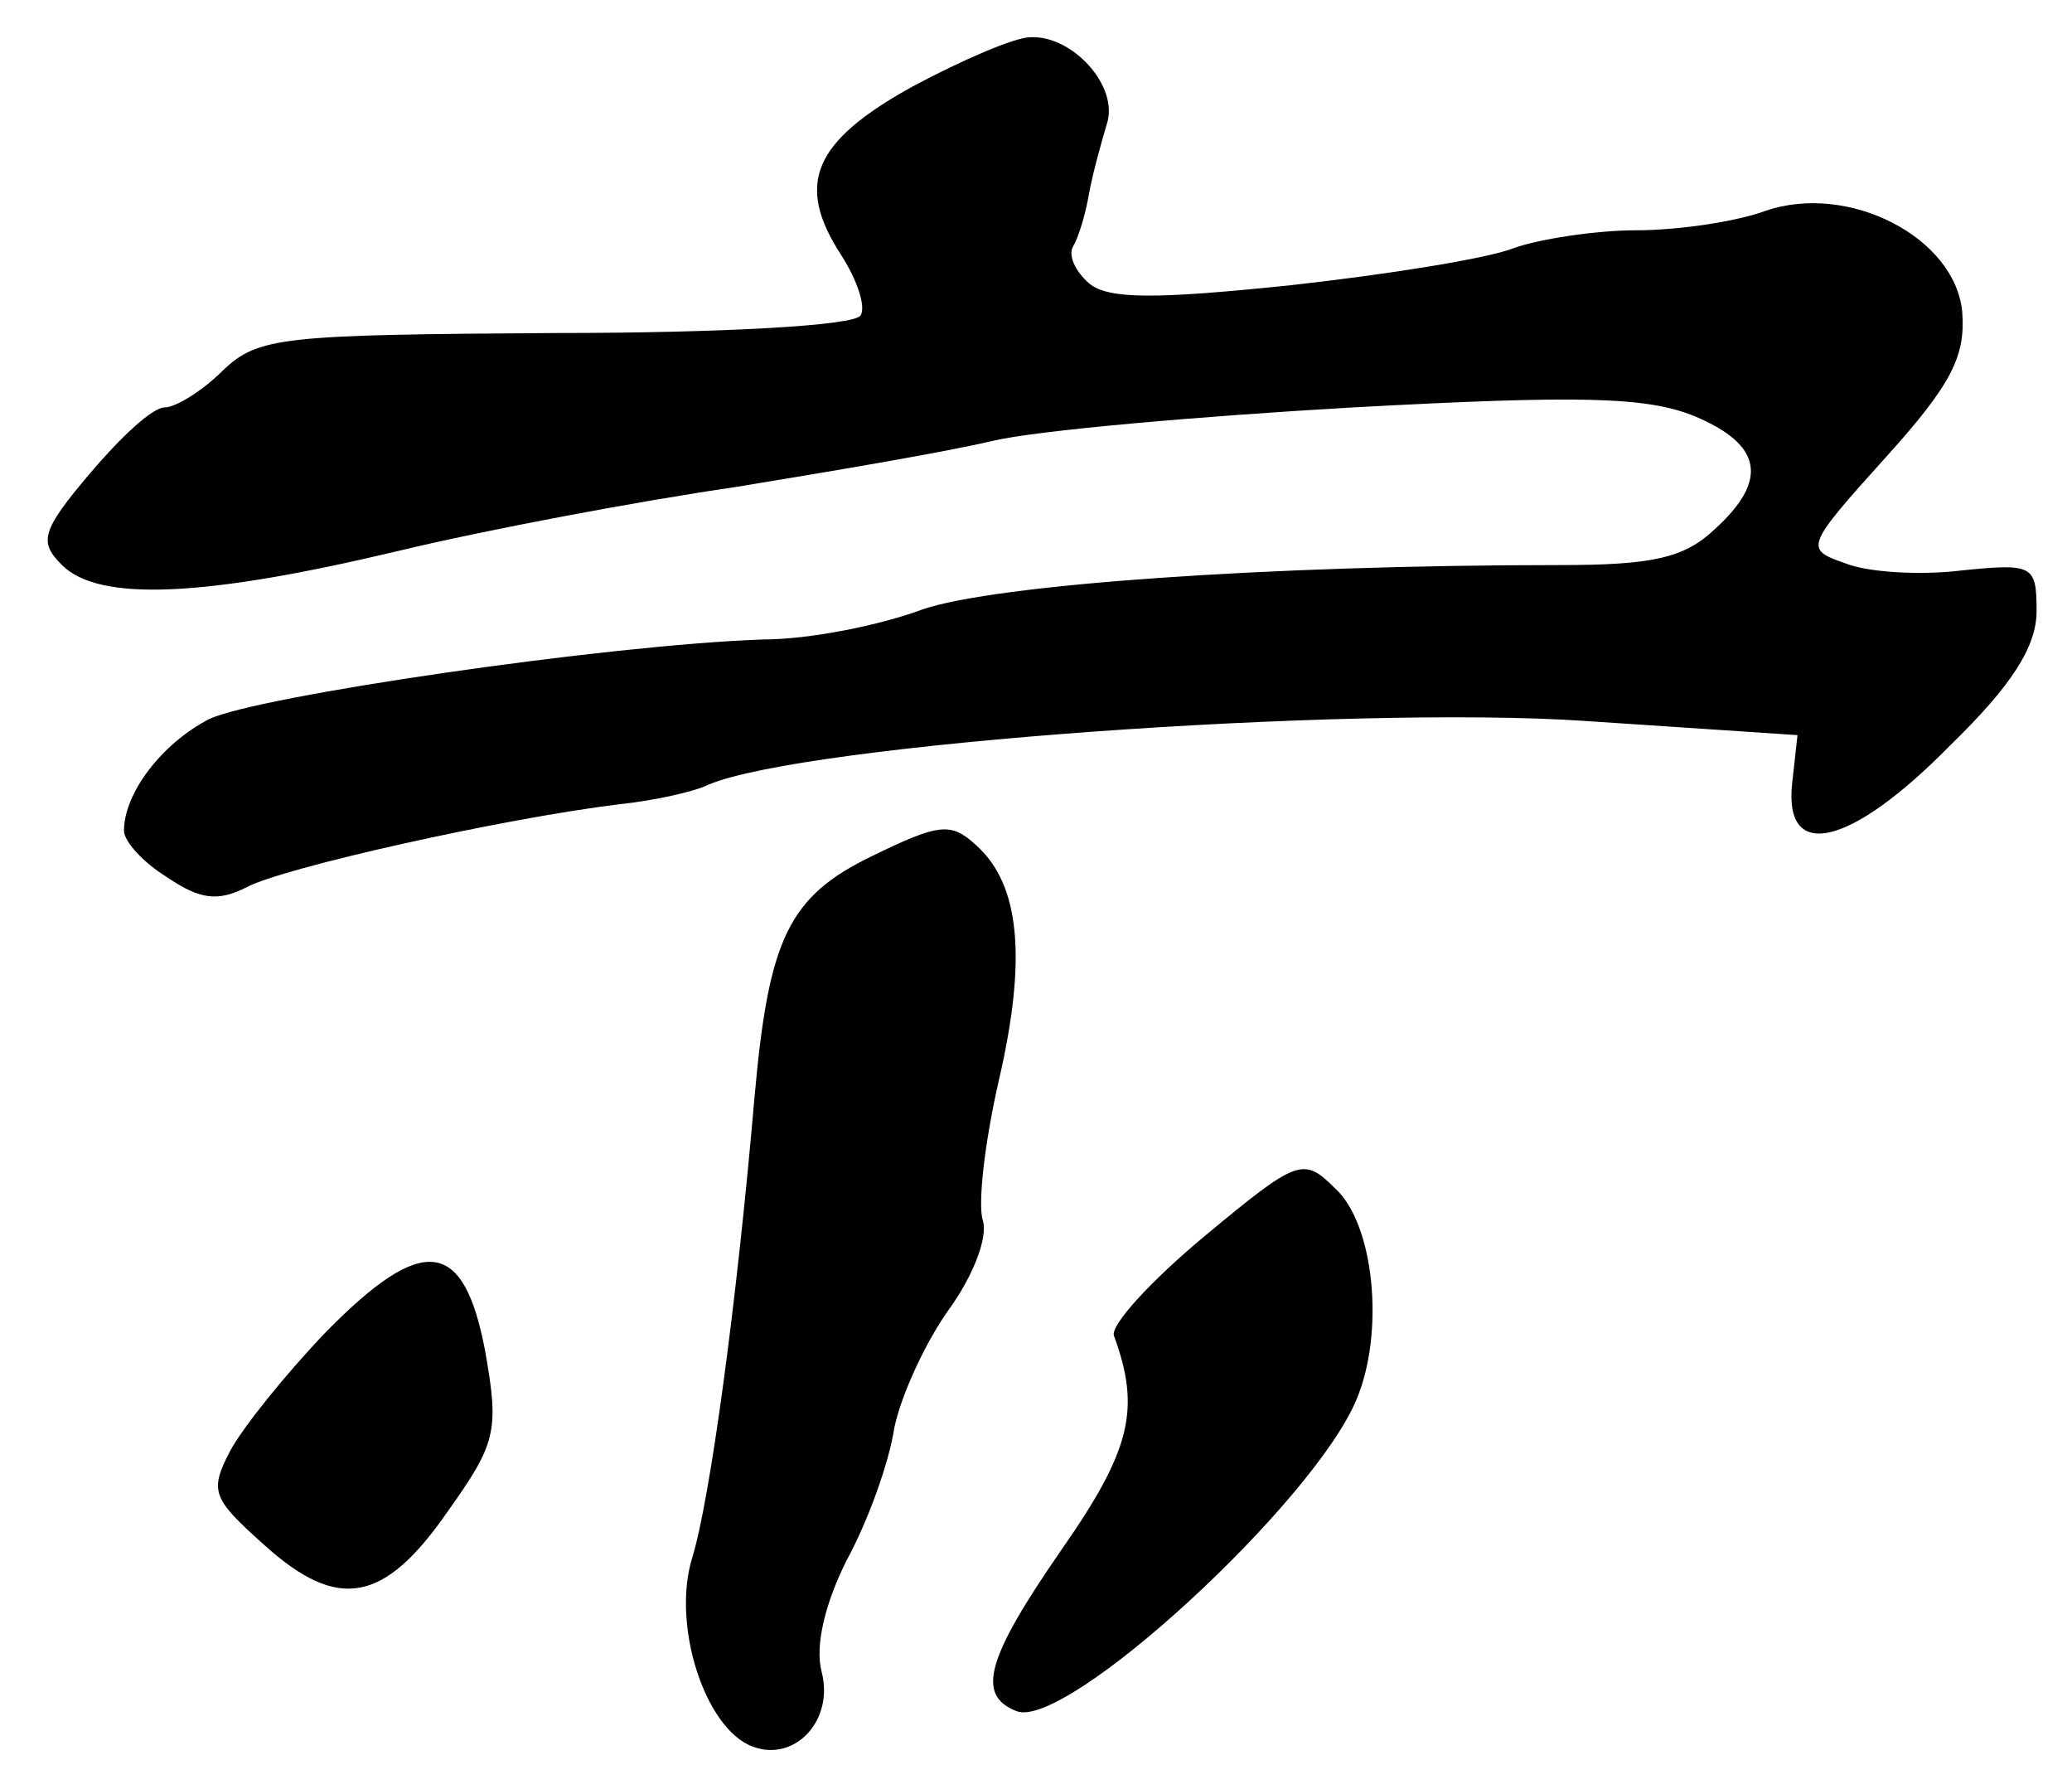
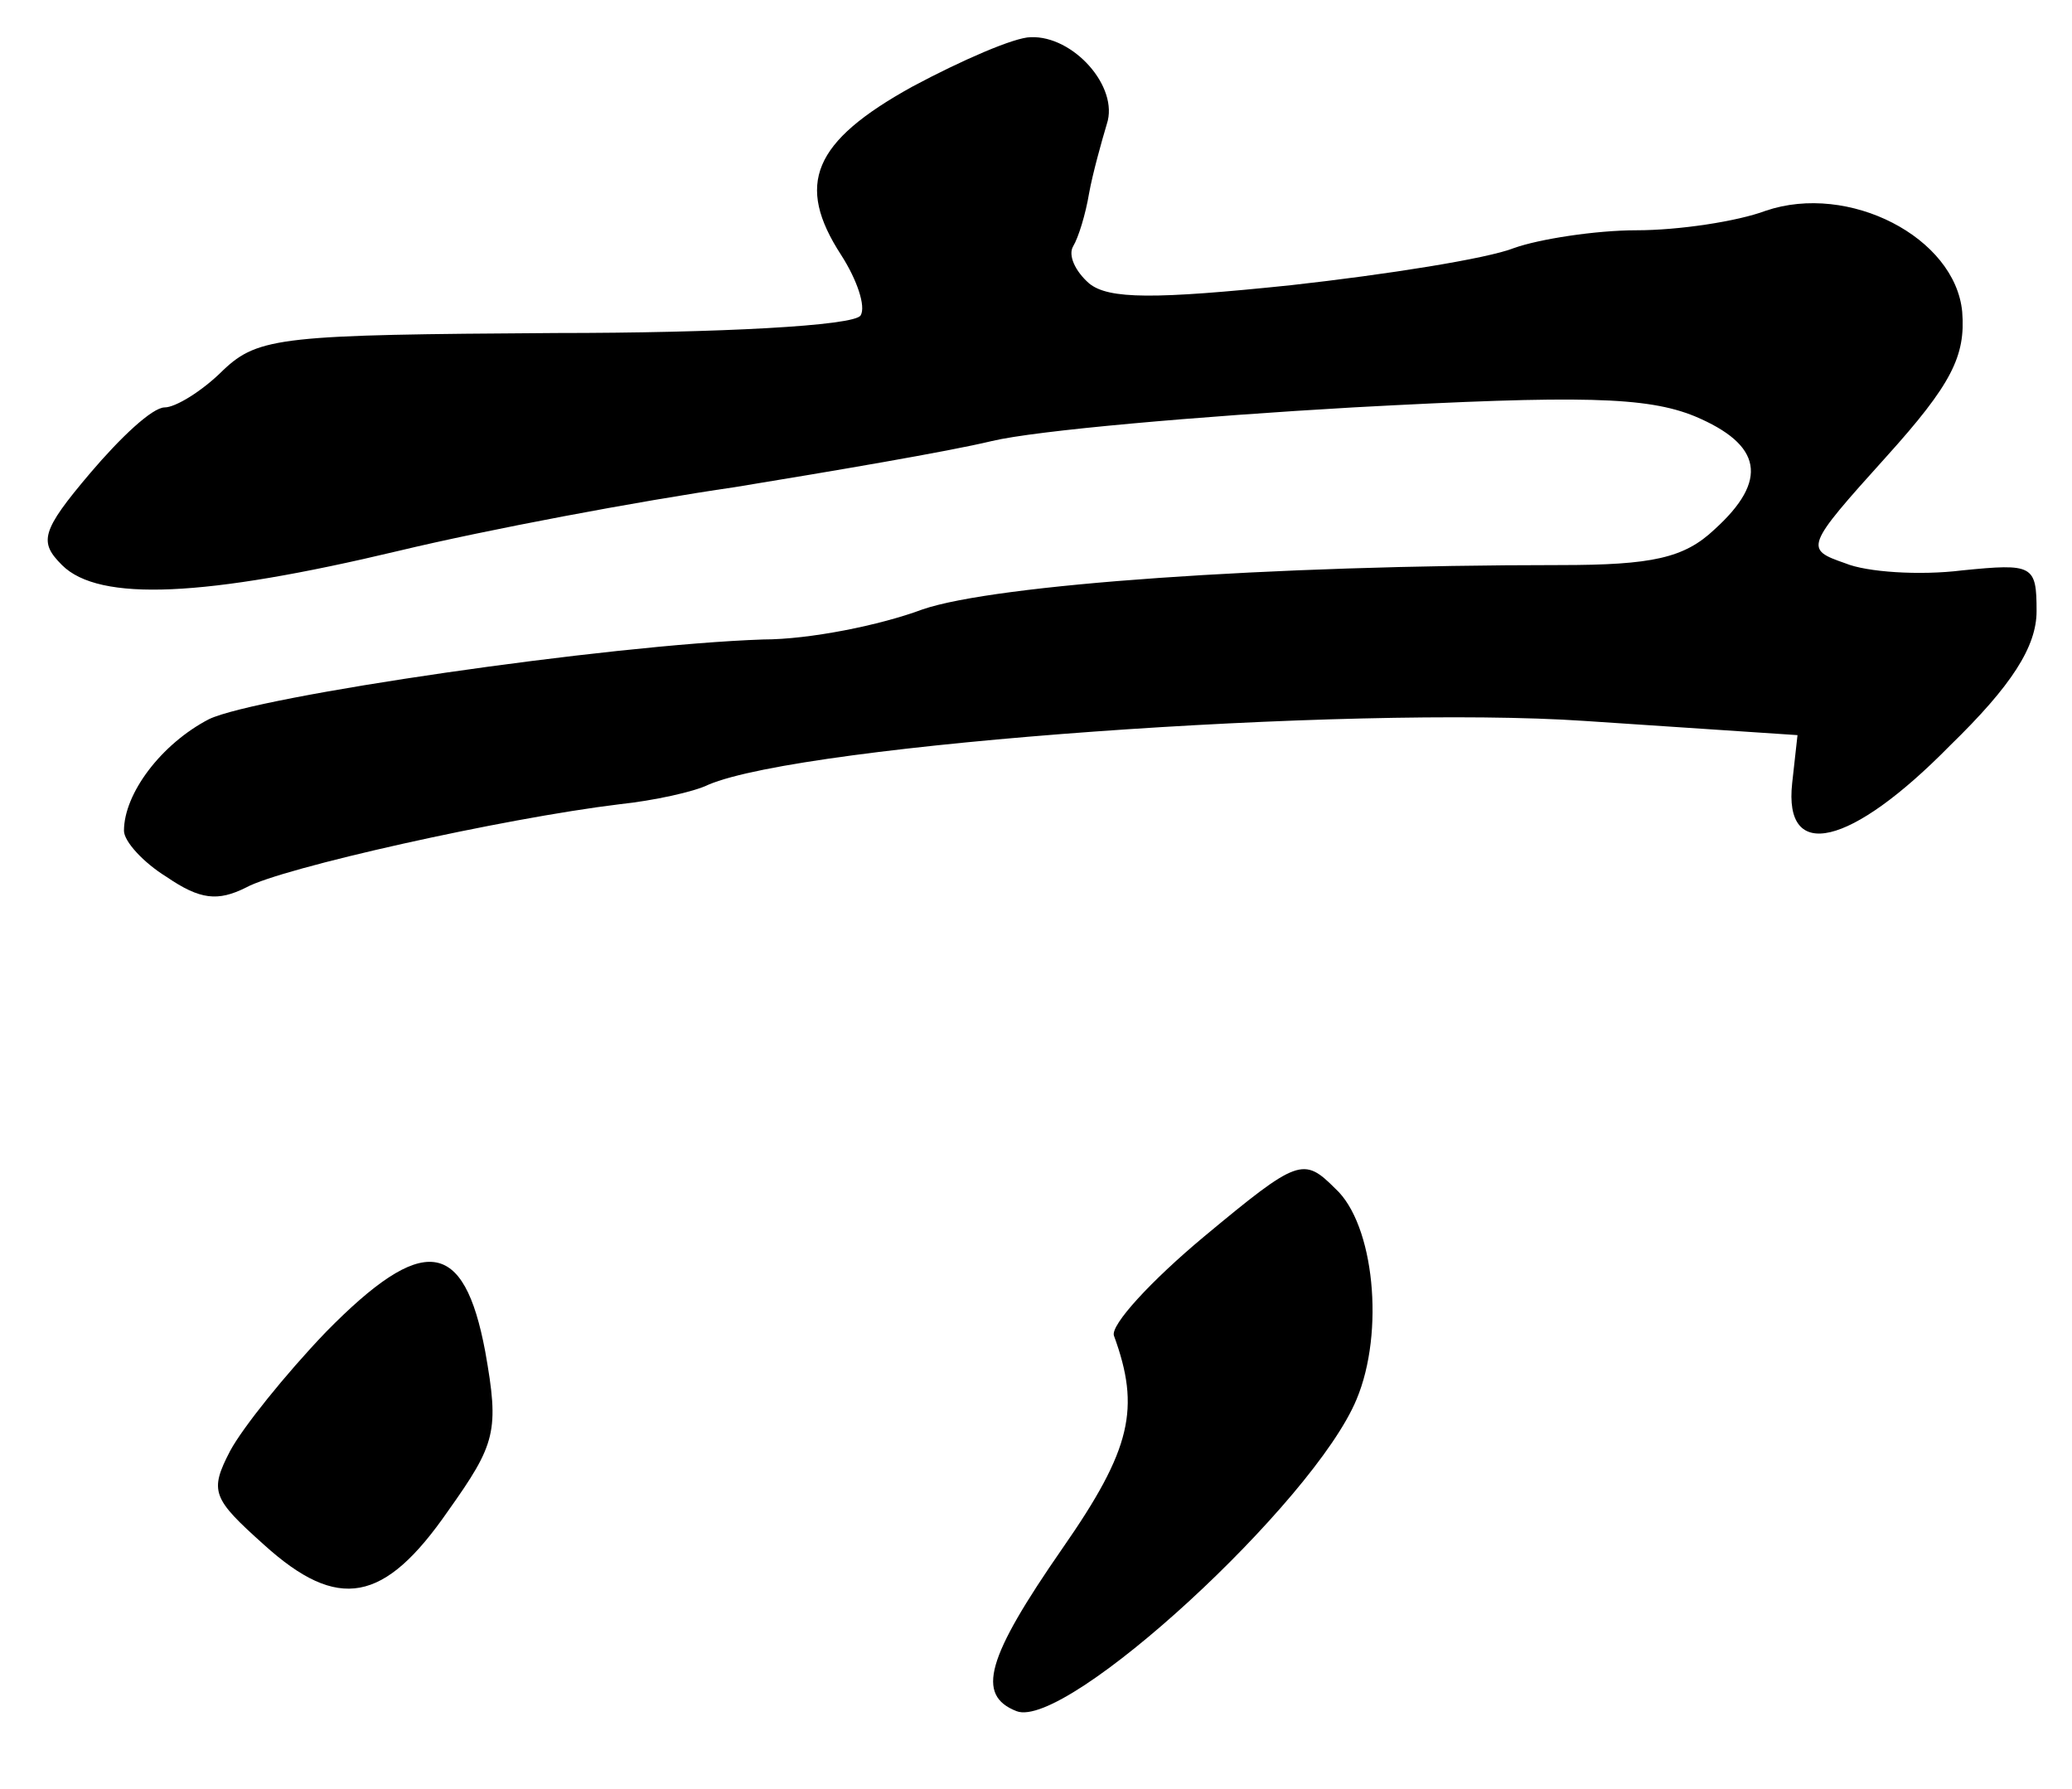
<svg xmlns="http://www.w3.org/2000/svg" version="1.0" width="117pt" height="101pt" viewBox="0 0 117 101" preserveAspectRatio="xMidYMid meet">
  <g transform="translate(0,101) scale(0.1,-0.1)" fill="#000000" stroke="none">
    <path d="M515 961 c-56 -31 -66 -55 -40 -95 9 -14 14 -29 11 -34 -3 -6 -81 -10 -172 -10 -154 -1 -168 -2 -188 -21 -12 -12 -27 -21 -33 -21 -7 0 -25 -17 -42 -37 -28 -33 -29 -39 -16 -52 21 -21 81 -18 190 8 50 12 135 28 190 36 55 9 120 20 145 26 25 6 117 14 204 19 129 7 166 6 193 -5 38 -16 42 -36 11 -64 -17 -16 -35 -20 -87 -20 -165 0 -319 -11 -360 -25 -24 -9 -64 -17 -90 -17 -88 -3 -286 -32 -313 -45 -27 -14 -48 -42 -48 -63 0 -6 11 -18 24 -26 19 -13 29 -14 45 -6 20 11 145 39 211 47 19 2 42 7 50 11 54 23 362 45 495 36 l120 -8 -3 -27 c-5 -45 33 -36 89 21 35 34 49 56 49 76 0 26 -2 27 -42 23 -24 -3 -54 -1 -66 4 -23 8 -23 9 23 60 37 41 45 57 43 82 -4 42 -64 73 -111 57 -16 -6 -49 -11 -73 -11 -23 0 -55 -5 -69 -10 -15 -6 -72 -15 -126 -21 -77 -8 -103 -8 -114 1 -8 7 -12 16 -9 21 3 5 7 18 9 30 2 11 7 29 10 39 7 21 -19 50 -43 49 -9 0 -39 -13 -67 -28z" />
-     <path d="M493 527 c-48 -23 -59 -47 -67 -137 -10 -116 -25 -226 -35 -259 -12 -38 7 -97 34 -107 24 -9 46 15 39 42 -4 15 2 39 14 63 12 22 24 55 27 75 4 19 18 49 31 67 13 18 22 40 19 50 -3 9 1 44 9 79 16 69 12 111 -13 133 -14 13 -21 12 -58 -6z" />
    <path d="M680 312 c-30 -25 -53 -50 -51 -56 15 -41 10 -64 -29 -120 -43 -62 -49 -83 -26 -92 28 -11 168 118 192 176 16 38 10 99 -12 119 -18 18 -21 17 -74 -27z" />
    <path d="M184 258 c-23 -24 -47 -54 -54 -67 -12 -23 -10 -27 19 -53 42 -38 68 -33 104 19 27 38 29 45 21 90 -12 64 -35 67 -90 11z" />
  </g>
</svg>